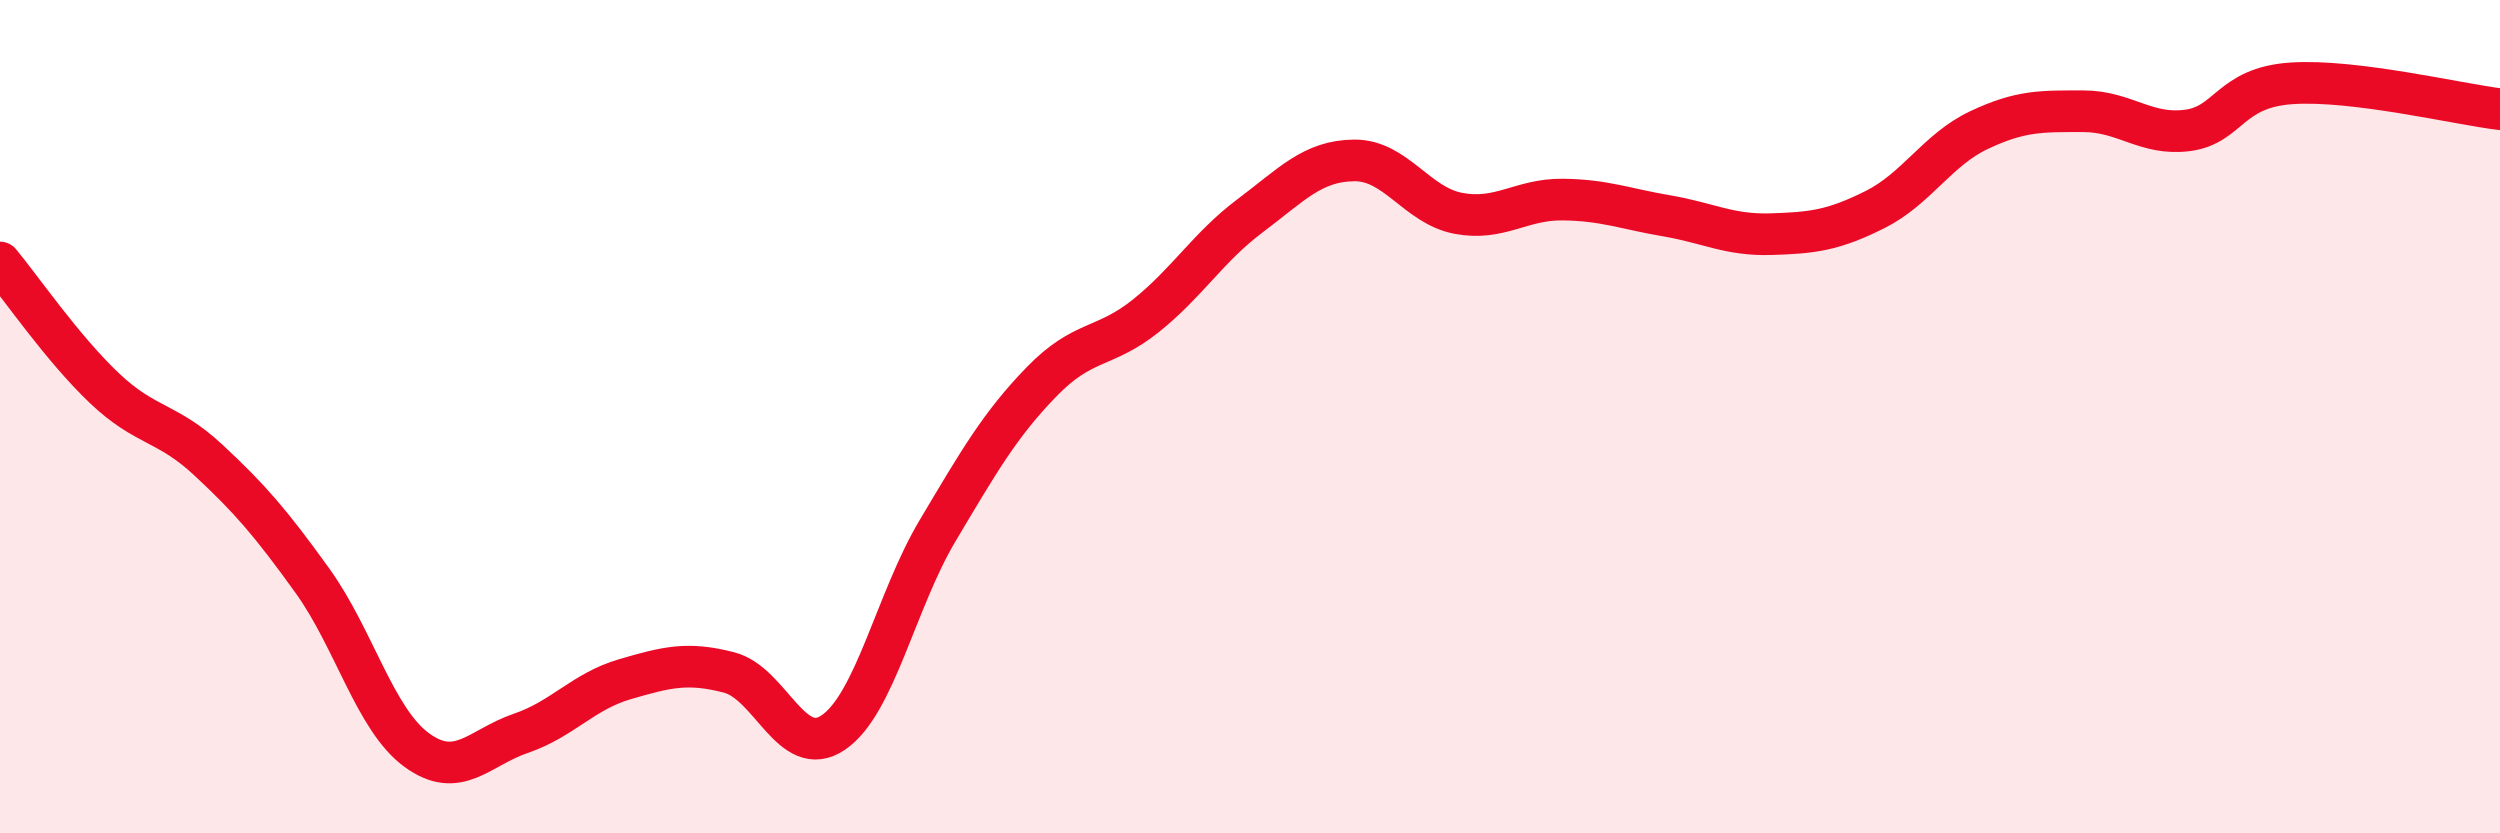
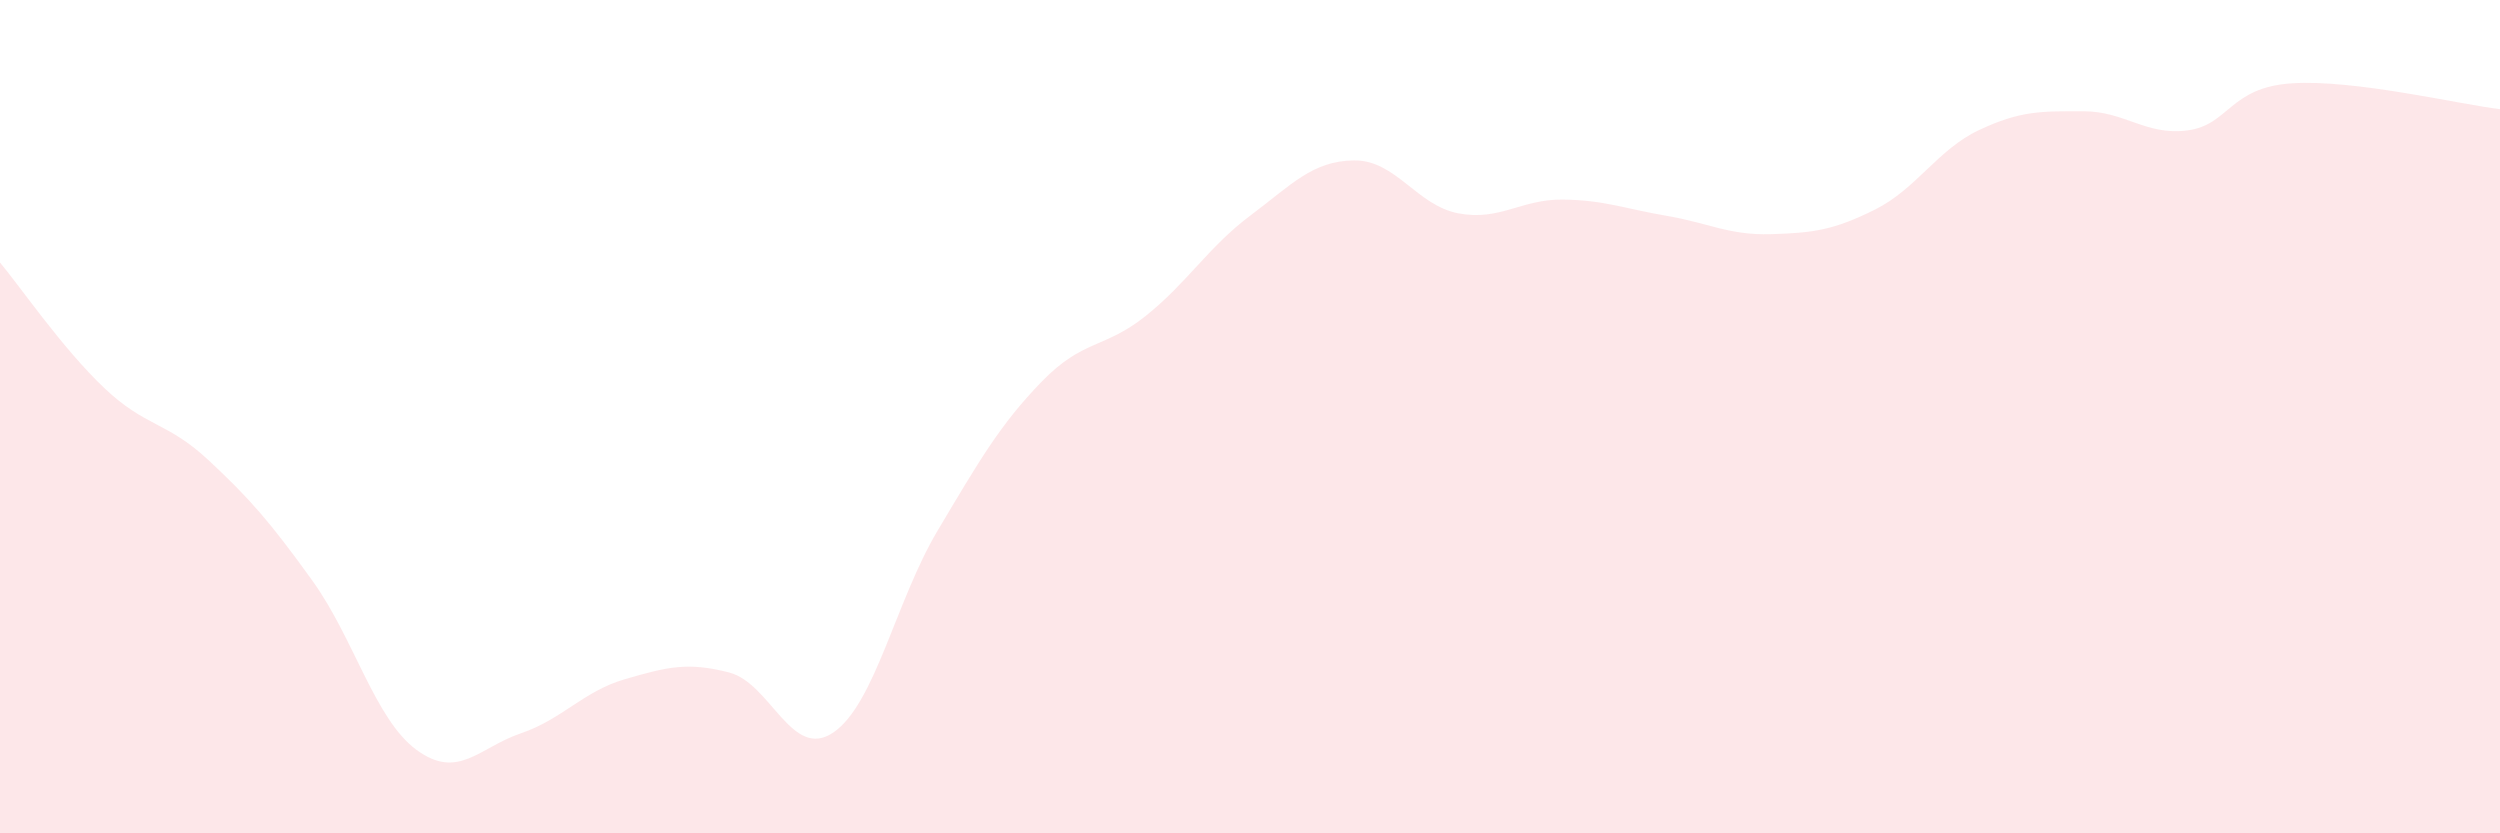
<svg xmlns="http://www.w3.org/2000/svg" width="60" height="20" viewBox="0 0 60 20">
-   <path d="M 0,6.3 C 0.5,6.9 1.5,8.36 2.5,9.31 C 3.5,10.26 4,10.11 5,11.04 C 6,11.97 6.5,12.55 7.5,13.94 C 8.5,15.33 9,17.27 10,18 C 11,18.73 11.5,17.94 12.5,17.6 C 13.5,17.26 14,16.59 15,16.3 C 16,16.01 16.5,15.88 17.5,16.14 C 18.5,16.4 19,18.26 20,17.58 C 21,16.9 21.5,14.42 22.5,12.74 C 23.5,11.06 24,10.19 25,9.16 C 26,8.13 26.5,8.38 27.5,7.58 C 28.5,6.78 29,5.93 30,5.18 C 31,4.43 31.5,3.86 32.5,3.85 C 33.5,3.84 34,4.93 35,5.12 C 36,5.31 36.5,4.78 37.5,4.79 C 38.5,4.8 39,5.01 40,5.18 C 41,5.35 41.5,5.65 42.5,5.62 C 43.5,5.59 44,5.53 45,5.03 C 46,4.53 46.5,3.59 47.5,3.12 C 48.5,2.65 49,2.67 50,2.67 C 51,2.67 51.5,3.26 52.5,3.13 C 53.5,3 53.5,2.1 55,2 C 56.5,1.9 59,2.5 60,2.62L60 20L0 20Z" fill="#EB0A25" opacity="0.1" stroke-linecap="round" stroke-linejoin="round" />
-   <path d="M 0,6.3 C 0.5,6.9 1.5,8.36 2.5,9.31 C 3.5,10.26 4,10.11 5,11.04 C 6,11.97 6.5,12.55 7.5,13.94 C 8.5,15.33 9,17.27 10,18 C 11,18.73 11.5,17.94 12.5,17.6 C 13.5,17.26 14,16.59 15,16.3 C 16,16.01 16.5,15.88 17.5,16.14 C 18.5,16.4 19,18.26 20,17.58 C 21,16.9 21.5,14.42 22.5,12.74 C 23.5,11.06 24,10.19 25,9.16 C 26,8.13 26.5,8.38 27.5,7.58 C 28.5,6.78 29,5.93 30,5.18 C 31,4.43 31.5,3.86 32.5,3.85 C 33.5,3.84 34,4.93 35,5.12 C 36,5.31 36.5,4.78 37.5,4.79 C 38.5,4.8 39,5.01 40,5.18 C 41,5.35 41.5,5.65 42.5,5.62 C 43.5,5.59 44,5.53 45,5.03 C 46,4.53 46.5,3.59 47.5,3.12 C 48.5,2.65 49,2.67 50,2.67 C 51,2.67 51.5,3.26 52.5,3.13 C 53.5,3 53.5,2.1 55,2 C 56.5,1.9 59,2.5 60,2.62" stroke="#EB0A25" stroke-width="1" fill="none" stroke-linecap="round" stroke-linejoin="round" />
+   <path d="M 0,6.3 C 0.5,6.9 1.5,8.36 2.5,9.31 C 3.5,10.26 4,10.11 5,11.04 C 6,11.97 6.5,12.55 7.5,13.94 C 8.5,15.33 9,17.27 10,18 C 11,18.73 11.5,17.94 12.5,17.6 C 13.5,17.26 14,16.59 15,16.3 C 16,16.01 16.5,15.88 17.5,16.14 C 18.5,16.4 19,18.26 20,17.58 C 21,16.9 21.5,14.42 22.5,12.74 C 23.5,11.06 24,10.19 25,9.16 C 26,8.13 26.5,8.38 27.5,7.58 C 28.5,6.78 29,5.93 30,5.18 C 31,4.43 31.5,3.86 32.5,3.85 C 33.5,3.84 34,4.93 35,5.12 C 36,5.31 36.5,4.78 37.5,4.79 C 38.5,4.8 39,5.01 40,5.18 C 41,5.35 41.5,5.65 42.5,5.62 C 43.5,5.59 44,5.53 45,5.03 C 46,4.53 46.5,3.59 47.5,3.12 C 48.5,2.65 49,2.67 50,2.67 C 51,2.67 51.5,3.26 52.5,3.13 C 53.5,3 53.5,2.1 55,2 C 56.5,1.9 59,2.5 60,2.62L60 20L0 20" fill="#EB0A25" opacity="0.1" stroke-linecap="round" stroke-linejoin="round" />
</svg>